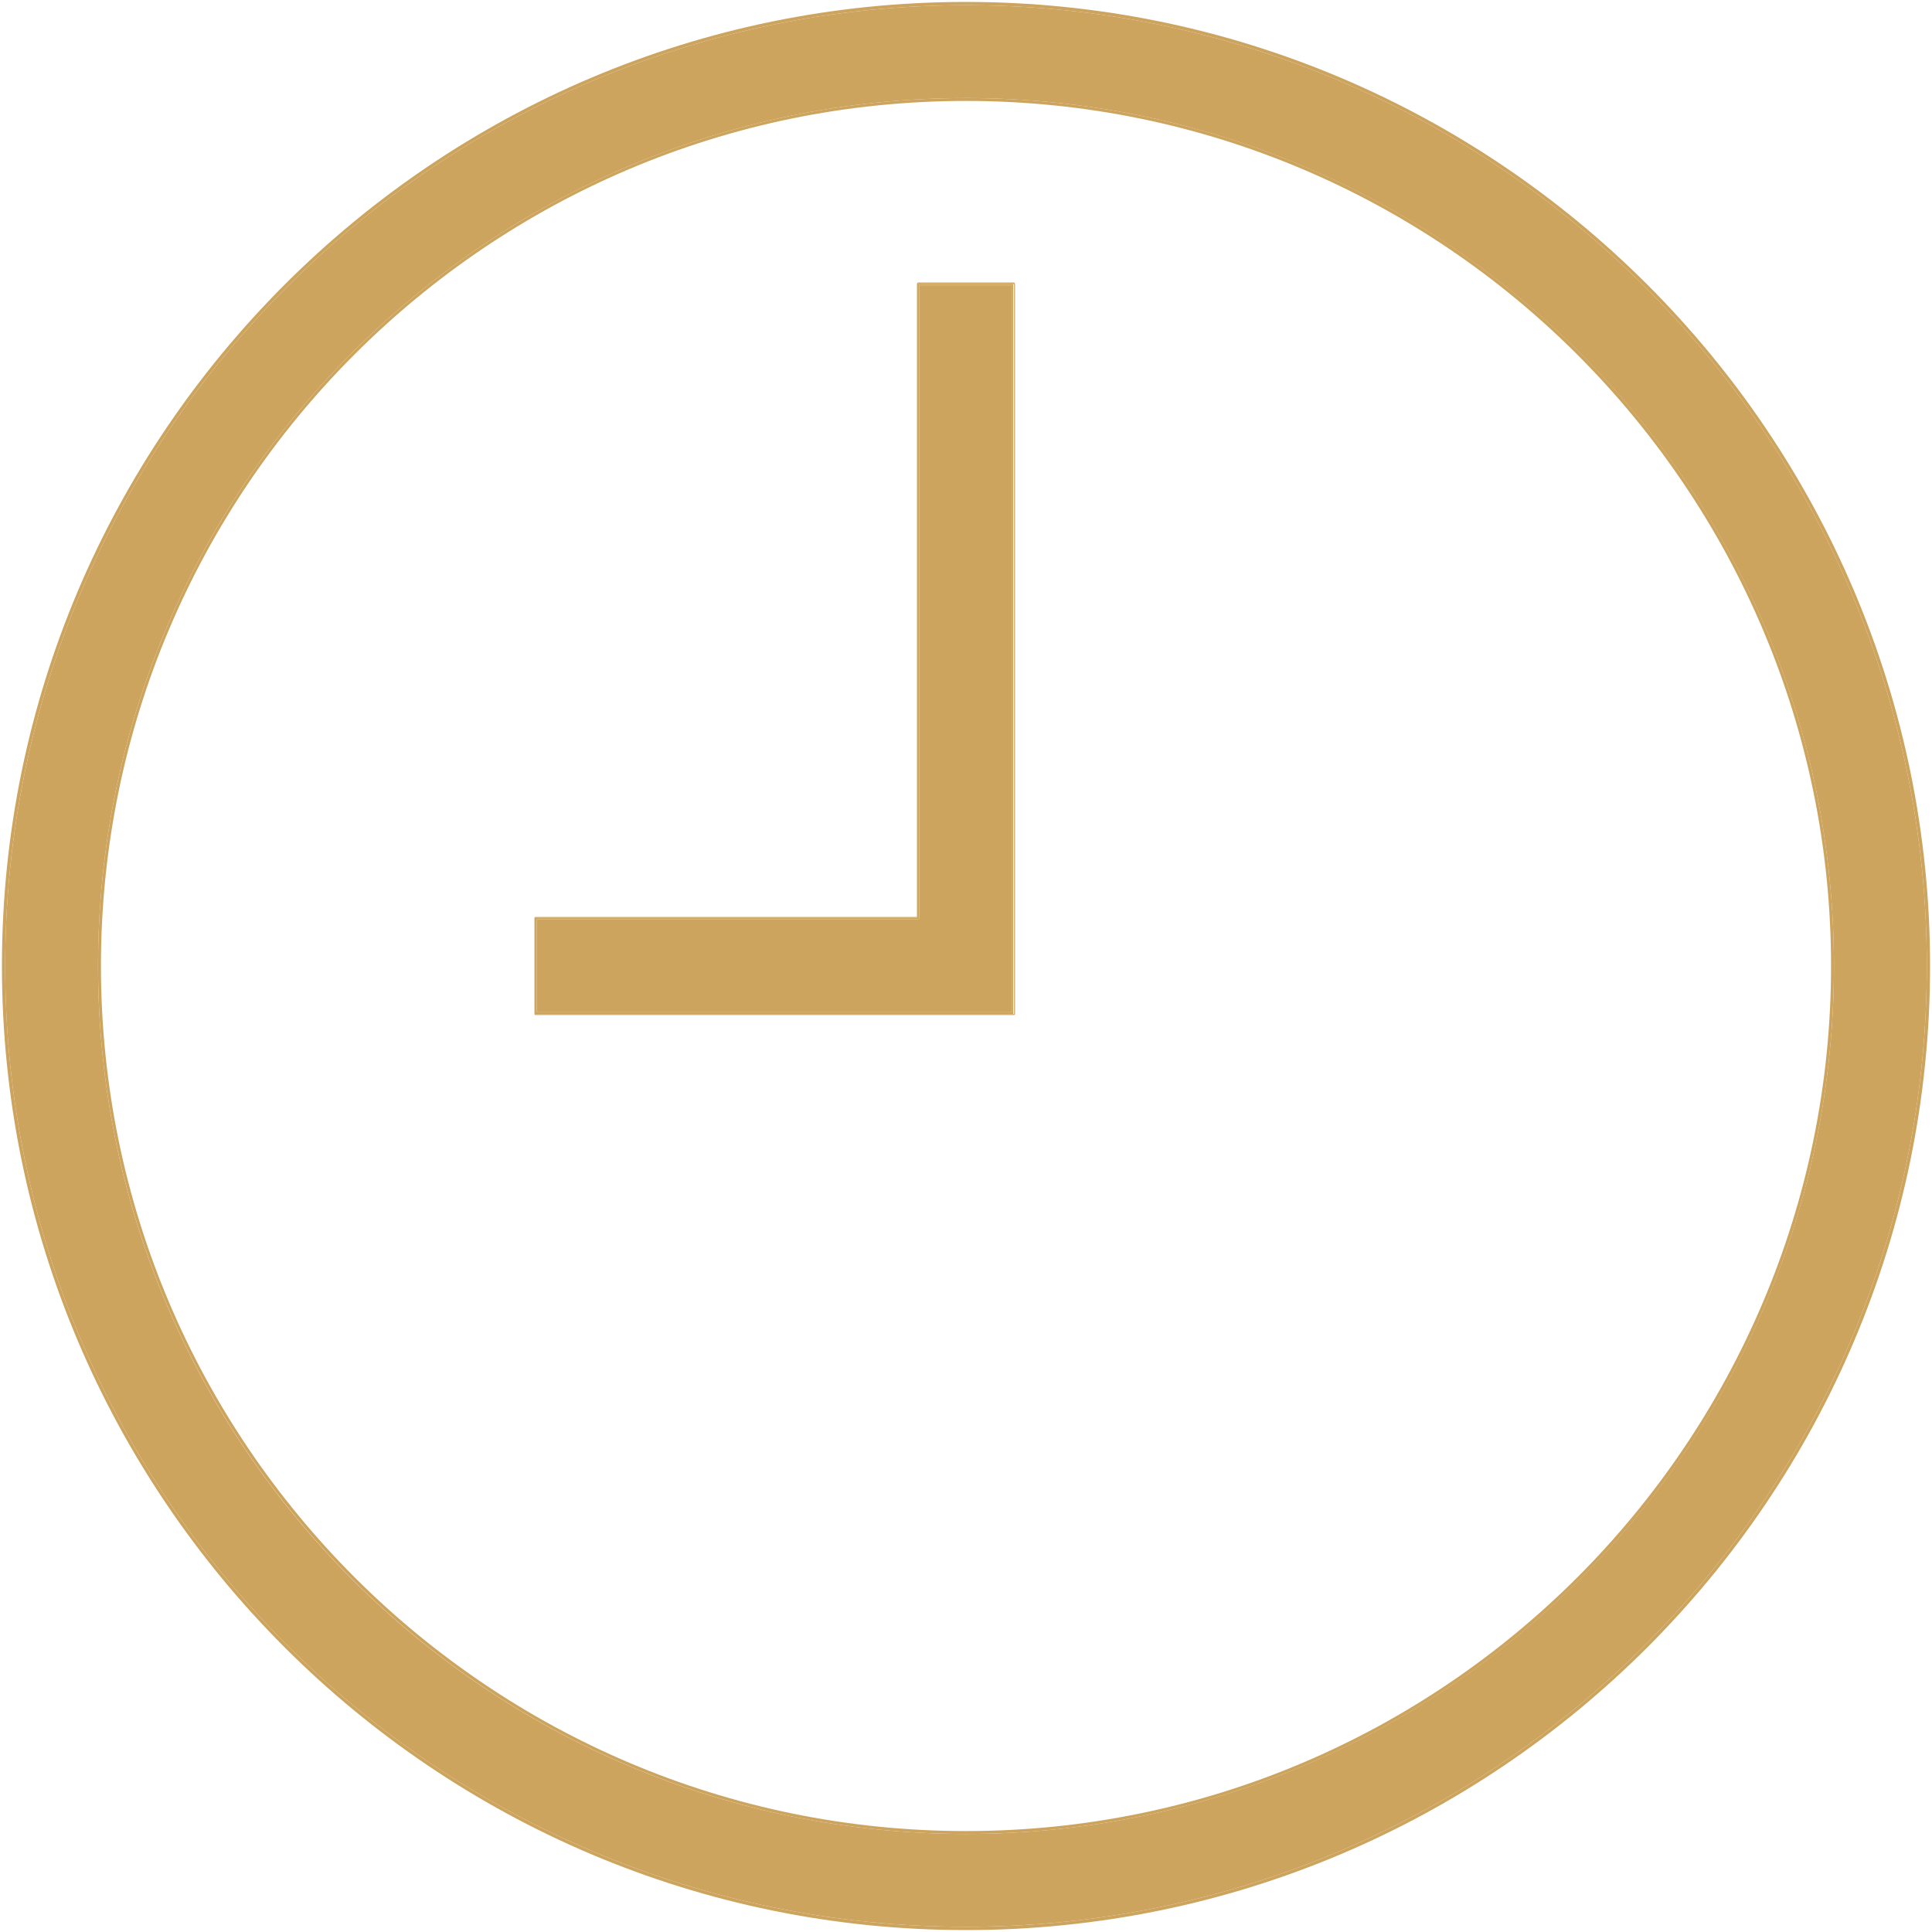
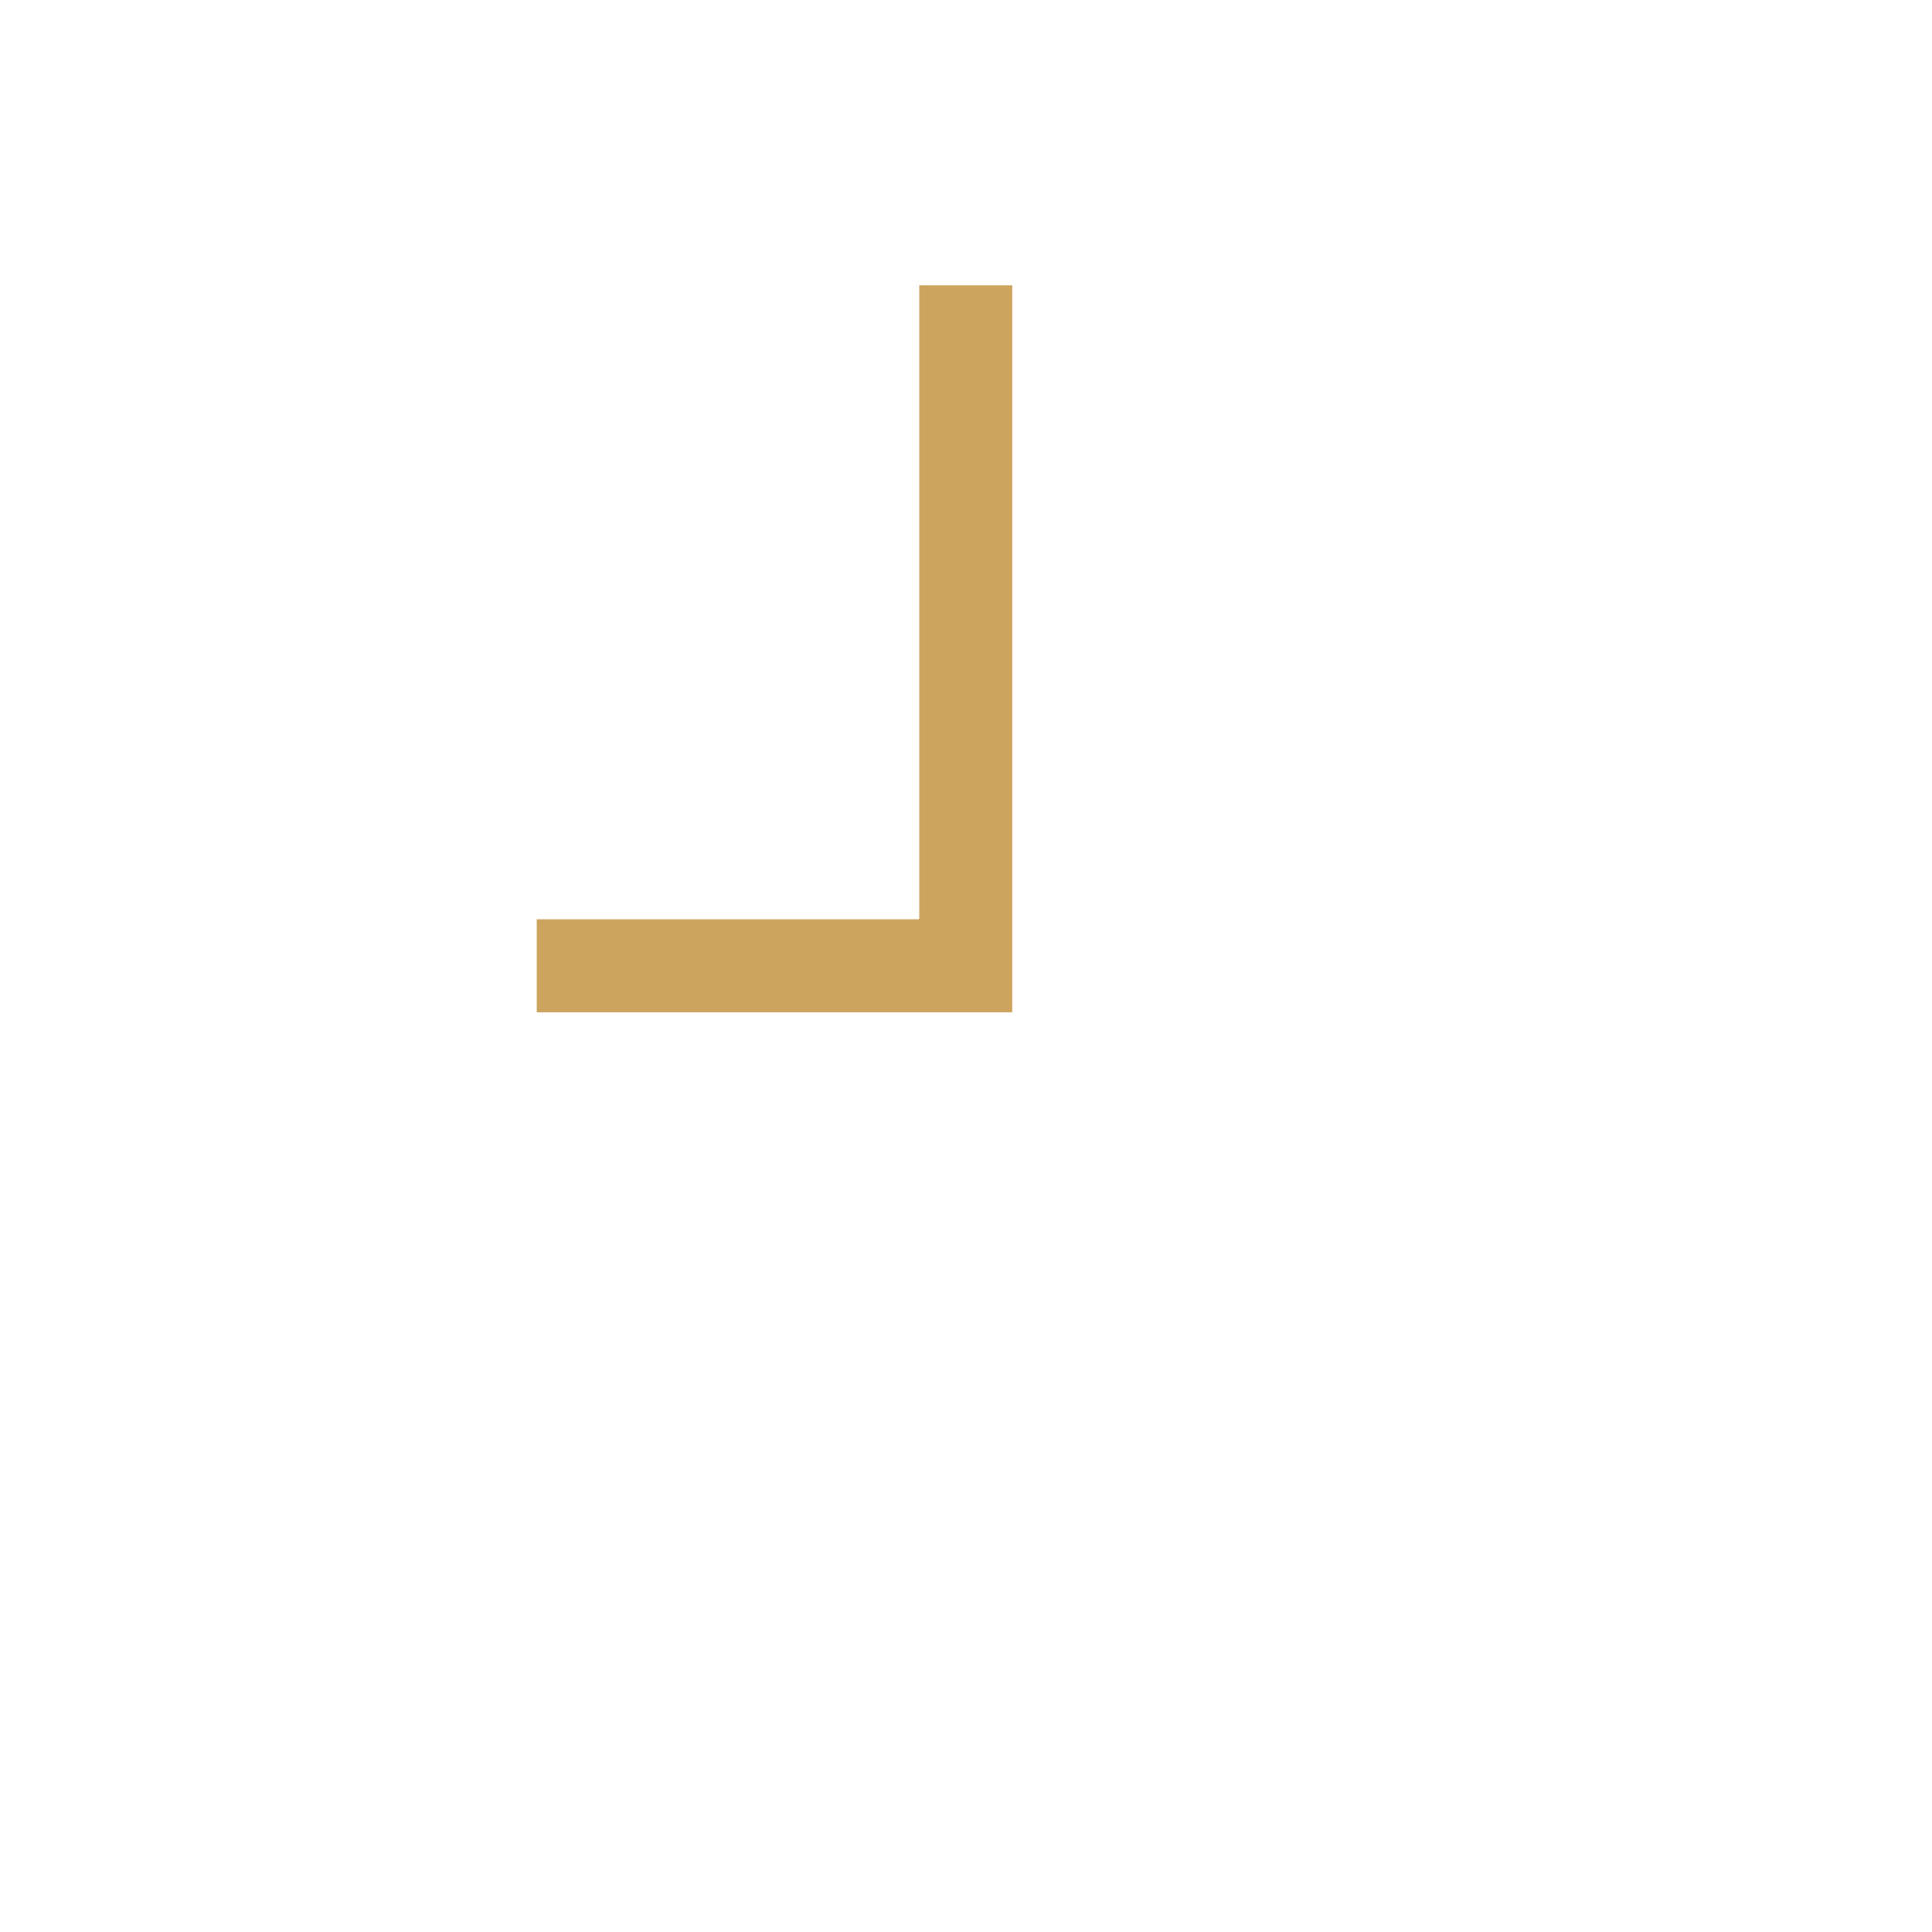
<svg xmlns="http://www.w3.org/2000/svg" width="16px" height="16px" viewBox="0 0 16 16">
  <g id="surface1">
    <path style=" stroke:none;fill-rule:nonzero;fill:#cda45e;fill-opacity:1;" d="M 8.383 2.363 L 8.383 8.383 L 4.445 8.383 L 4.445 7.613 L 7.602 7.613 C 7.609 7.613 7.613 7.609 7.613 7.602 L 7.613 2.363 Z M 8.383 2.363 " />
-     <path style=" stroke:none;fill-rule:nonzero;fill:#cda45e;fill-opacity:1;" d="M 0.812 8 C 0.812 11.969 4.035 15.188 8 15.188 C 11.965 15.188 15.188 11.965 15.188 8 C 15.188 4.035 11.965 0.812 8 0.812 C 4.035 0.812 0.812 4.031 0.812 8 Z M 8 0.043 C 12.387 0.043 15.957 3.613 15.957 8 C 15.957 12.387 12.387 15.957 8 15.957 C 3.613 15.957 0.043 12.387 0.043 8 C 0.043 3.613 3.613 0.043 8 0.043 Z M 8 0.043 " />
-     <path style=" stroke:none;fill-rule:nonzero;fill:#cda45e;fill-opacity:1;" d="M 4.43 7.602 L 7.598 7.602 L 7.598 2.352 L 8.391 2.352 L 8.391 8.398 L 4.43 8.398 Z M 7.602 7.613 L 4.445 7.613 L 4.445 8.383 L 8.383 8.383 L 8.383 2.363 L 7.613 2.363 L 7.613 7.602 C 7.613 7.609 7.609 7.613 7.602 7.613 Z M 7.602 7.613 " />
-     <path style=" stroke:none;fill-rule:nonzero;fill:#cda45e;fill-opacity:1;" d="M 8.398 8.406 L 4.434 8.406 C 4.43 8.406 4.426 8.402 4.426 8.398 L 4.426 7.602 C 4.426 7.598 4.43 7.594 4.434 7.594 L 7.594 7.594 L 7.594 2.352 C 7.594 2.348 7.598 2.34 7.602 2.34 L 8.398 2.34 C 8.402 2.34 8.406 2.348 8.406 2.352 L 8.406 8.398 C 8.406 8.402 8.402 8.406 8.398 8.406 Z M 7.602 7.602 L 4.434 7.602 L 4.434 8.398 L 8.398 8.398 L 8.398 2.352 L 7.602 2.352 Z M 7.602 7.602 " />
-     <path style=" stroke:none;fill-rule:nonzero;fill:#cda45e;fill-opacity:1;" d="M 8 15.164 C 11.953 15.164 15.164 11.945 15.164 8 C 15.164 4.055 11.953 0.836 8 0.836 C 4.047 0.836 0.836 4.047 0.836 8 C 0.836 11.953 4.055 15.164 8 15.164 Z M 15.188 8 C 15.188 11.969 11.965 15.188 8 15.188 C 4.035 15.188 0.812 11.965 0.812 8 C 0.812 4.035 4.031 0.812 8 0.812 C 11.969 0.812 15.188 4.035 15.188 8 Z M 15.188 8 " />
-     <path style=" stroke:none;fill-rule:nonzero;fill:#cda45e;fill-opacity:1;" d="M 15.957 8 C 15.957 3.613 12.387 0.043 8 0.043 C 3.613 0.043 0.043 3.613 0.043 8 C 0.043 12.387 3.613 15.957 8 15.957 C 12.387 15.957 15.957 12.387 15.957 8 Z M 8 0.016 C 12.402 0.016 15.984 3.598 15.984 8 C 15.984 12.402 12.402 15.984 8 15.984 C 3.598 15.984 0.016 12.402 0.016 8 C 0.016 3.598 3.598 0.016 8 0.016 Z M 8 0.016 " />
  </g>
</svg>